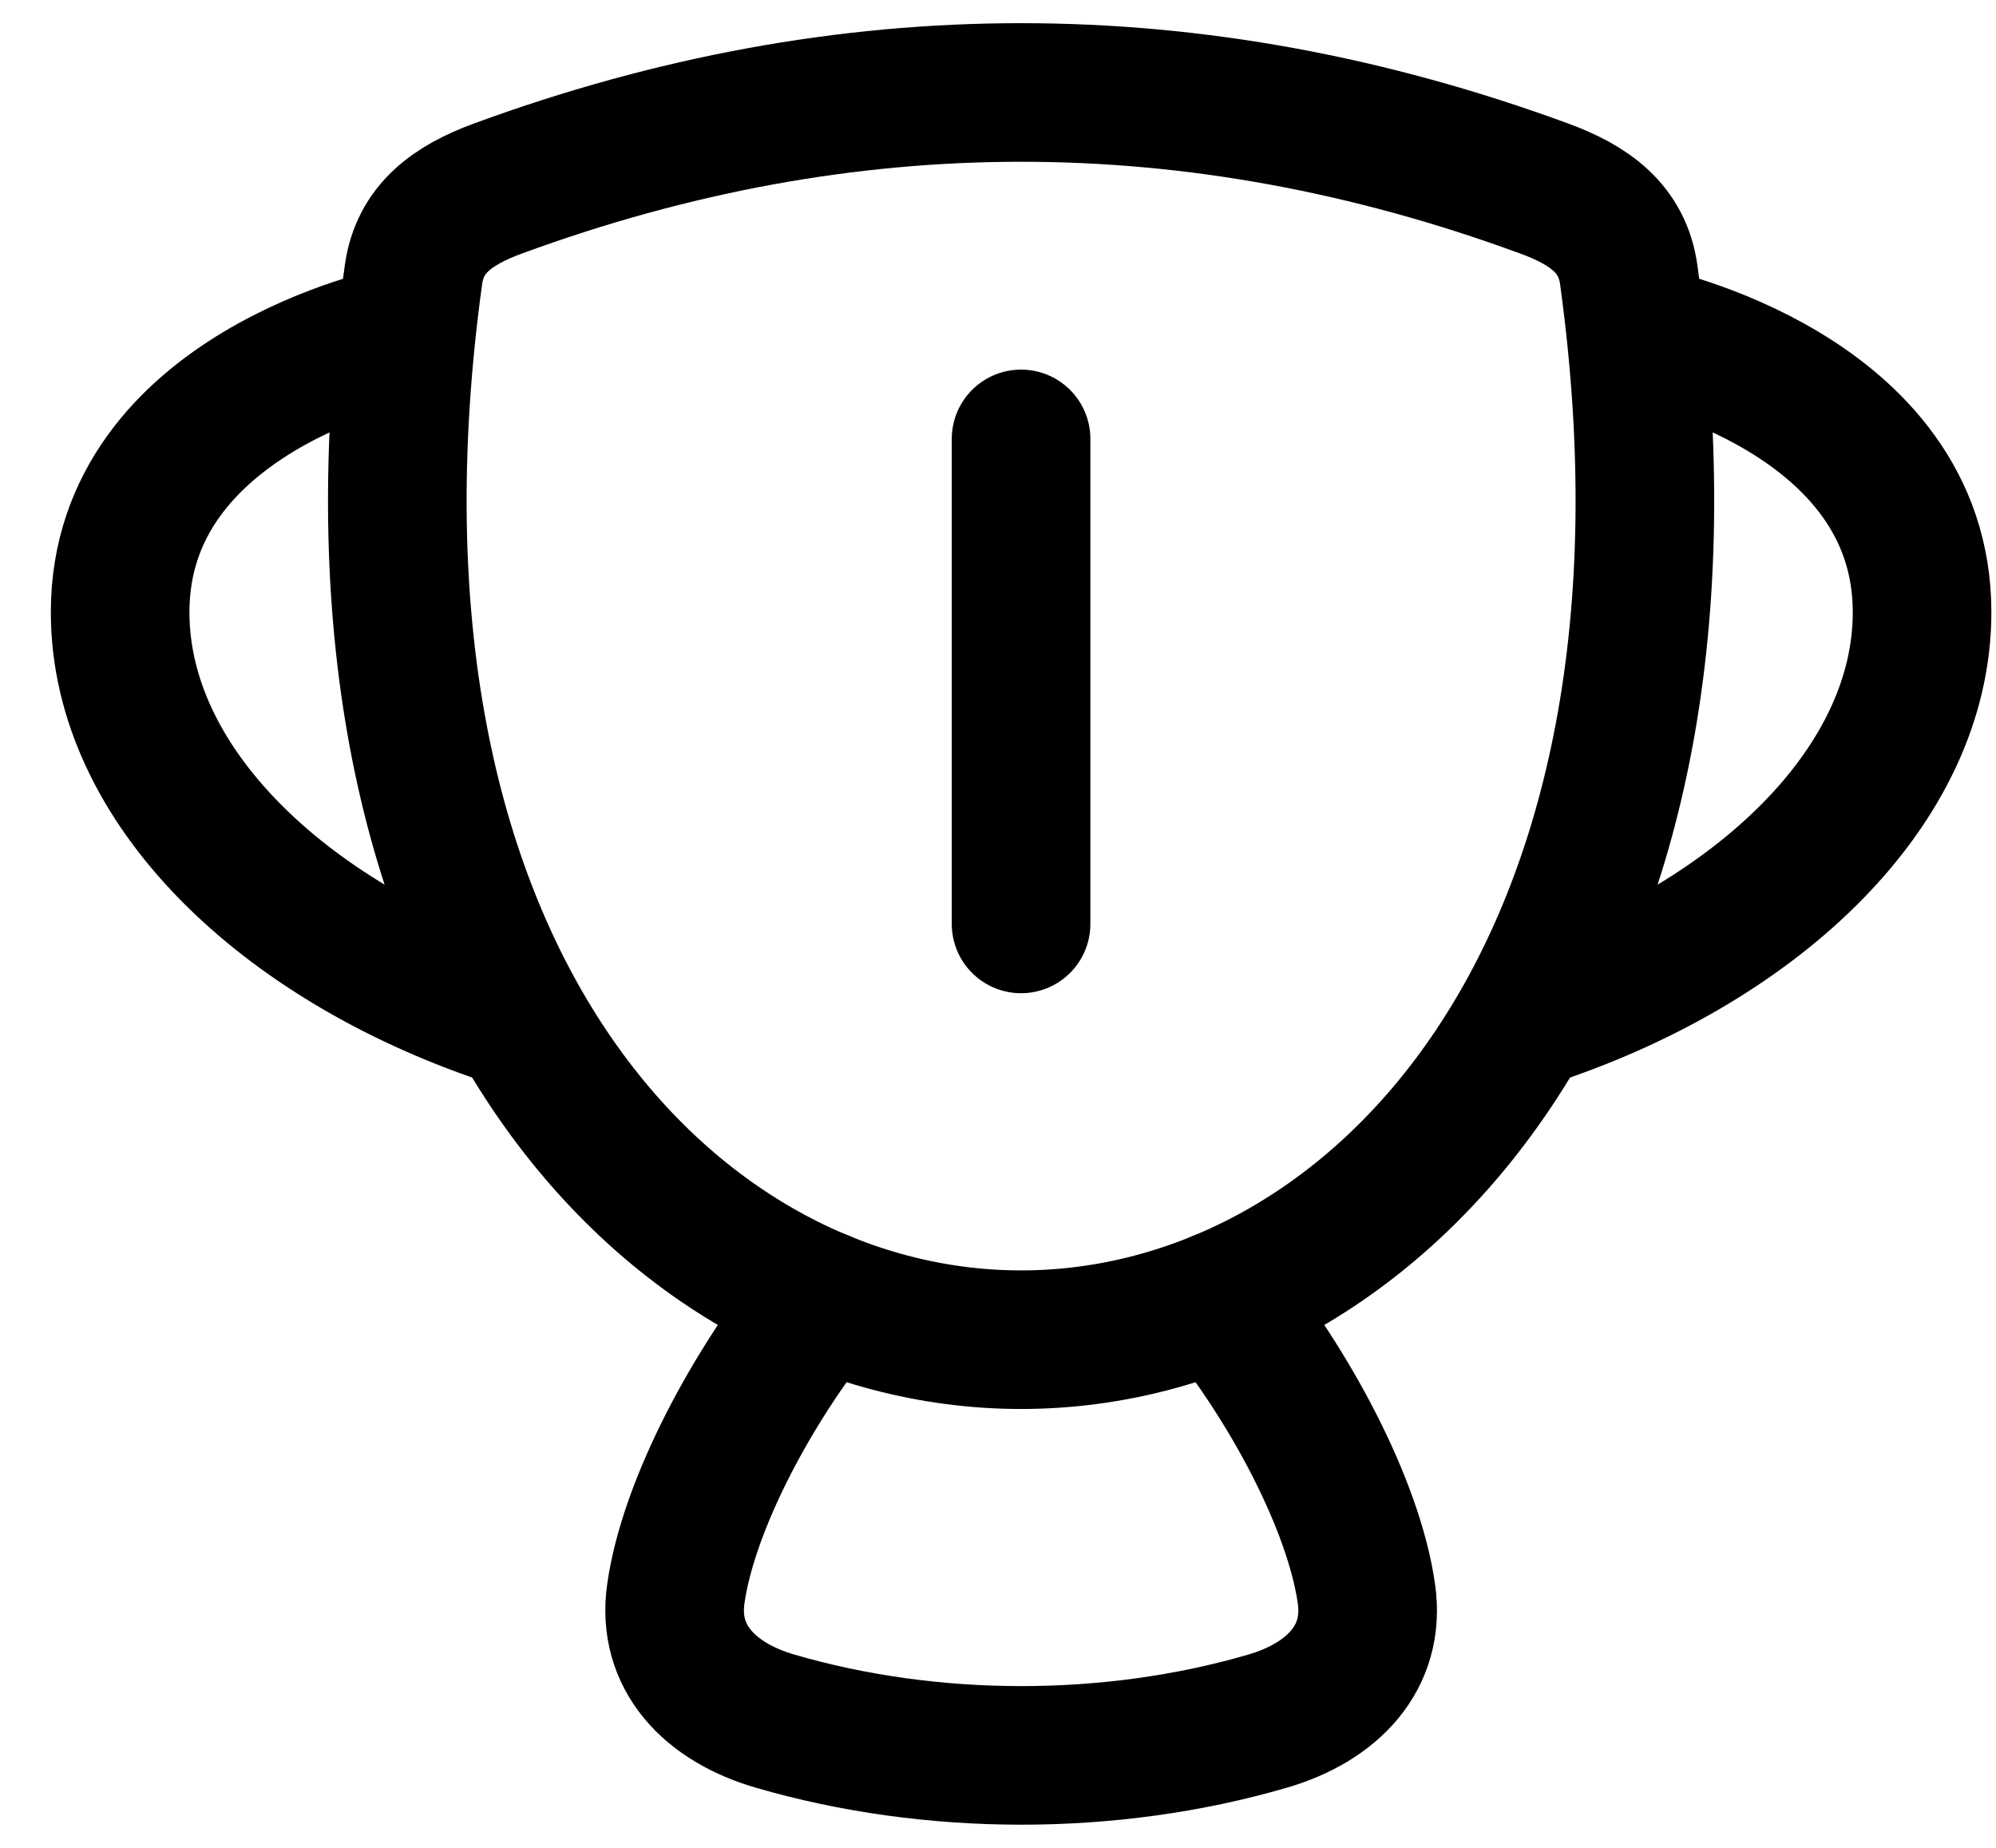
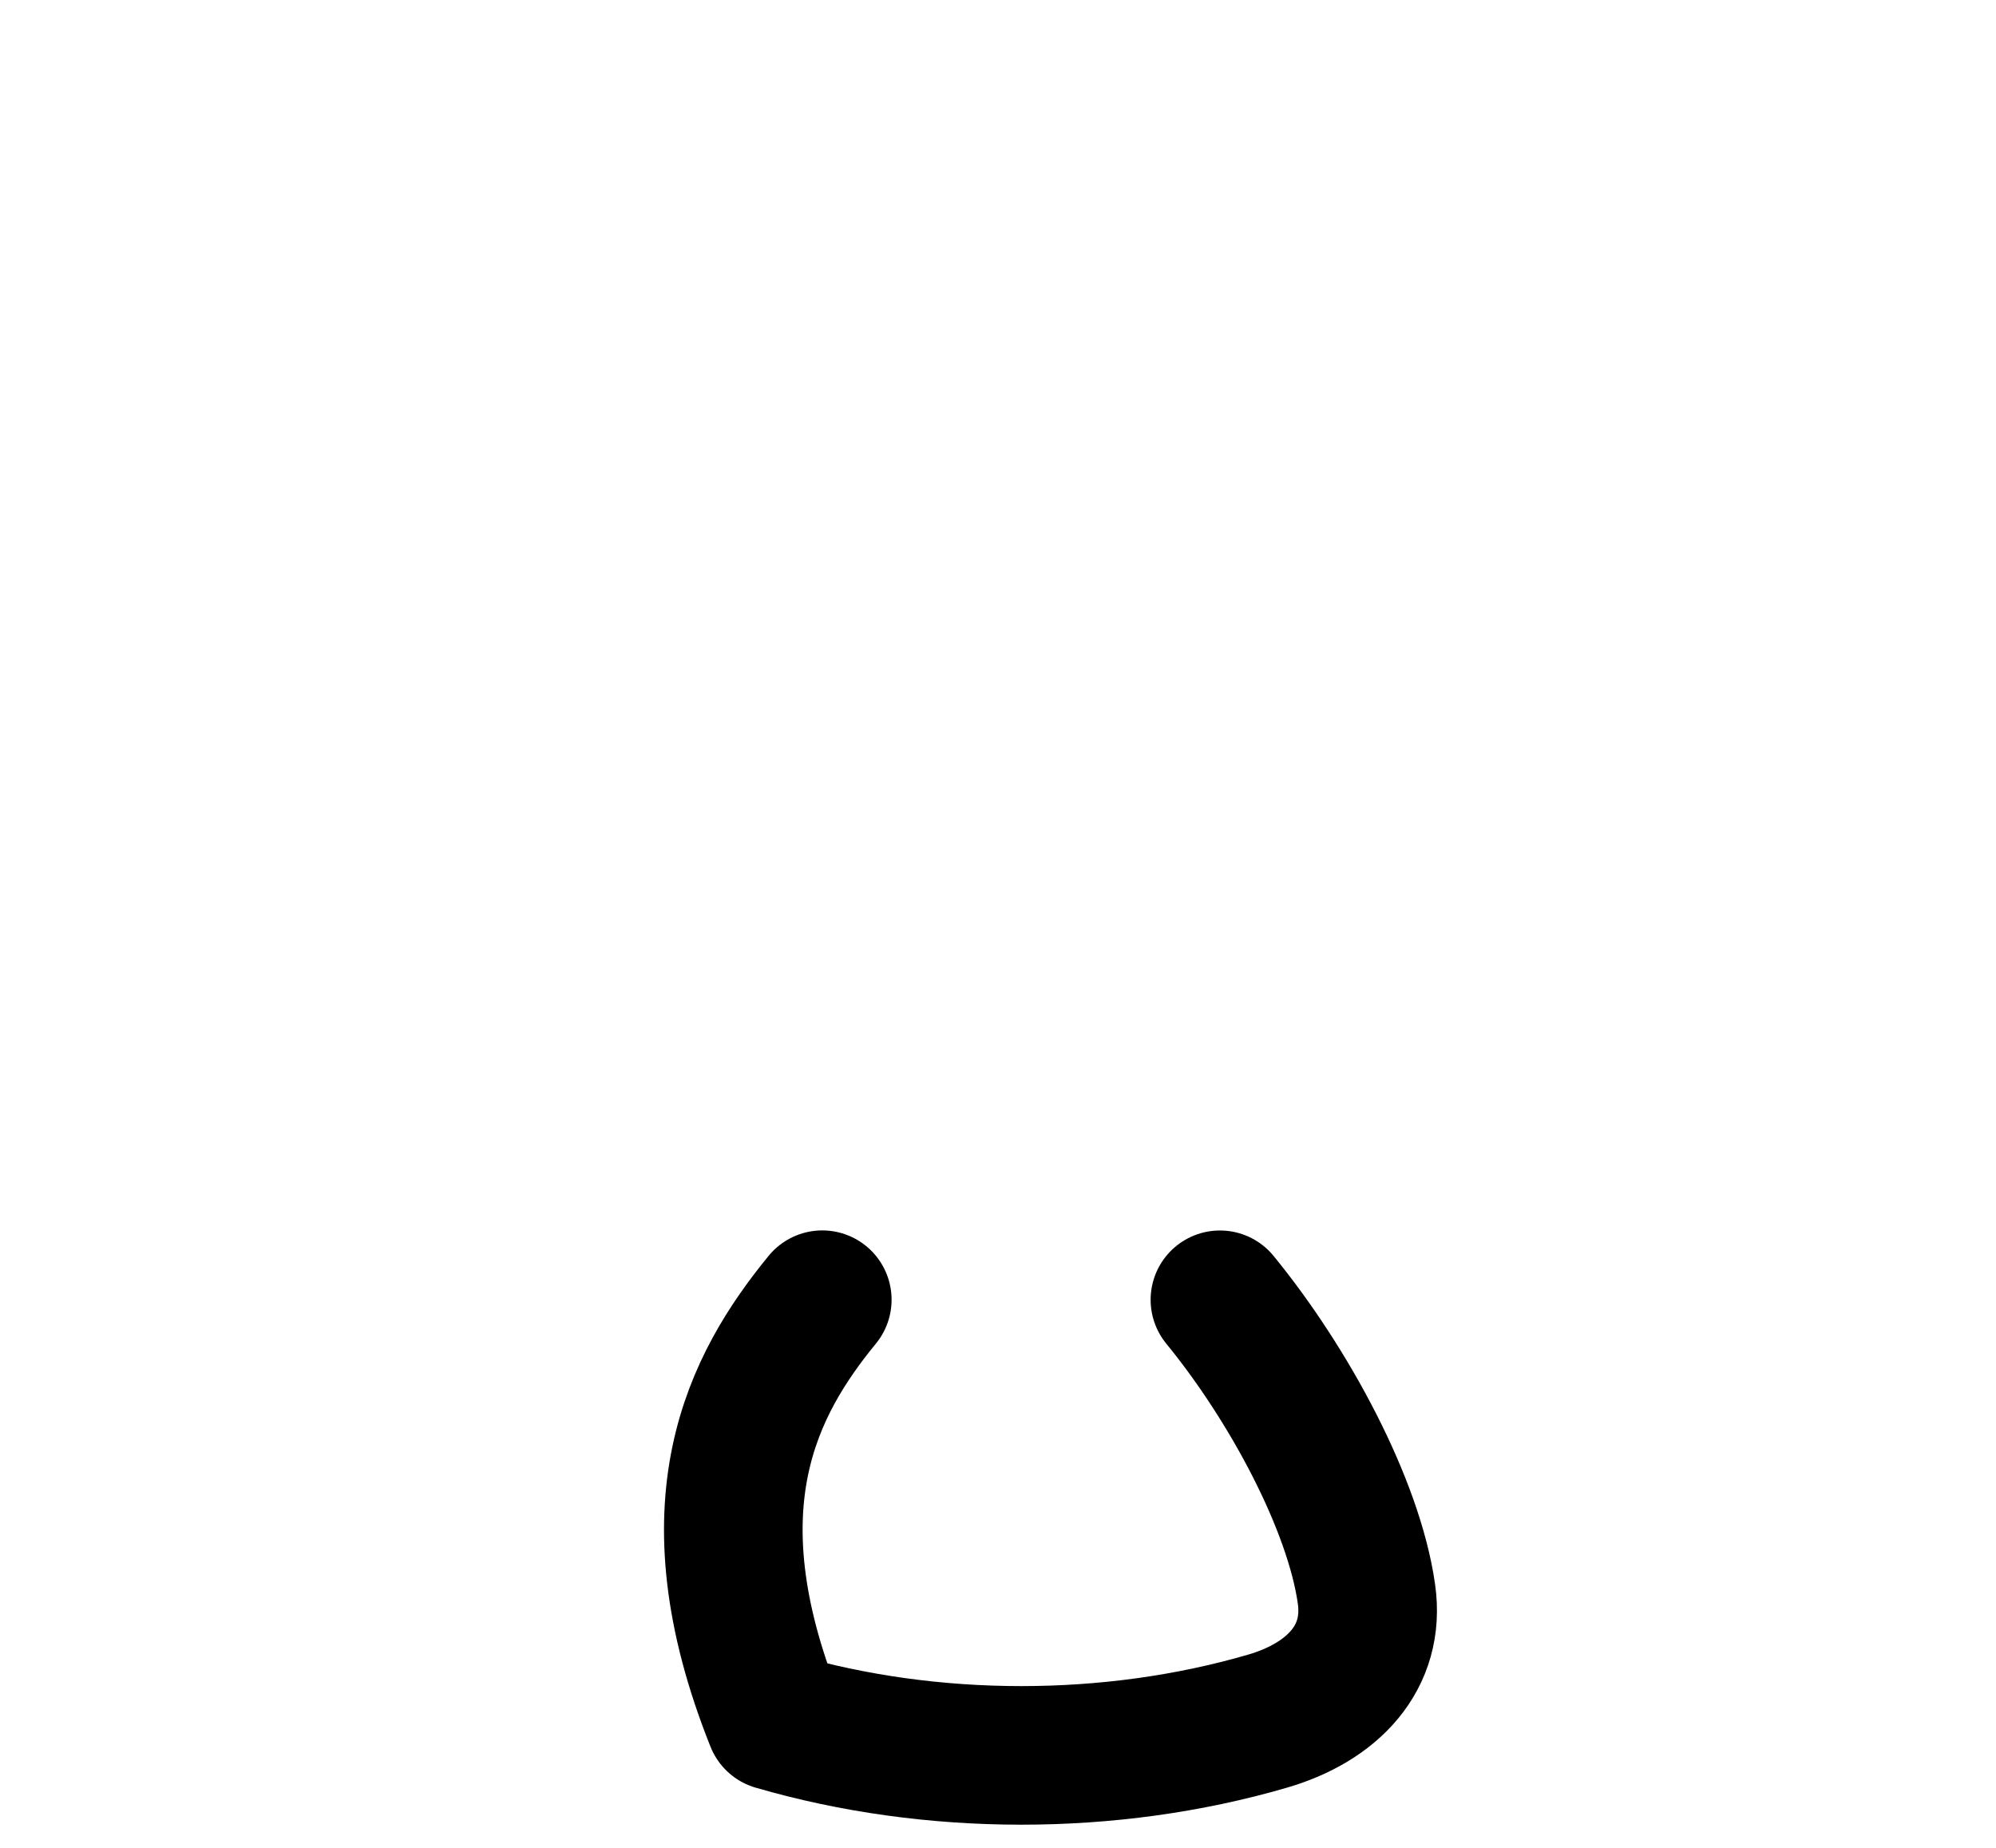
<svg xmlns="http://www.w3.org/2000/svg" width="27" height="25" viewBox="0 0 27 25" fill="none">
  <g id="trophy">
-     <path id="Vector" d="M13.812 5.938V12.5" stroke="black" stroke-width="1.875" stroke-miterlimit="10" stroke-linecap="round" />
-     <path id="Vector_2" d="M5.593 3.717C4.289 13.174 9.051 18.125 13.812 18.125C18.574 18.125 23.336 13.174 22.032 3.717C21.946 3.095 21.504 2.776 20.887 2.55C16.17 0.818 11.454 0.818 6.737 2.55C6.121 2.776 5.679 3.095 5.593 3.717Z" stroke="black" stroke-width="1.875" stroke-miterlimit="10" stroke-linecap="round" stroke-linejoin="round" />
-     <path id="Vector_3" d="M16.502 17.585C17.44 18.732 18.313 20.359 18.484 21.564C18.607 22.426 18.025 23.031 17.142 23.287C15.024 23.904 12.601 23.903 10.482 23.285C9.601 23.028 9.019 22.424 9.142 21.562C9.312 20.358 10.186 18.73 11.123 17.584" stroke="black" stroke-width="1.875" stroke-miterlimit="10" stroke-linecap="round" stroke-linejoin="round" />
-     <path id="Vector_4" d="M22.244 4.541C22.244 4.541 26 5.308 26 8.282C26 10.625 23.8 12.721 20.825 13.729" stroke="black" stroke-width="1.875" stroke-miterlimit="10" stroke-linecap="round" stroke-linejoin="round" />
-     <path id="Vector_5" d="M5.382 4.541C5.382 4.541 1.625 5.307 1.625 8.282C1.625 10.625 3.825 12.721 6.8 13.729" stroke="black" stroke-width="1.875" stroke-miterlimit="10" stroke-linecap="round" stroke-linejoin="round" />
+     <path id="Vector_3" d="M16.502 17.585C17.44 18.732 18.313 20.359 18.484 21.564C18.607 22.426 18.025 23.031 17.142 23.287C15.024 23.904 12.601 23.903 10.482 23.285C9.312 20.358 10.186 18.73 11.123 17.584" stroke="black" stroke-width="1.875" stroke-miterlimit="10" stroke-linecap="round" stroke-linejoin="round" />
  </g>
</svg>